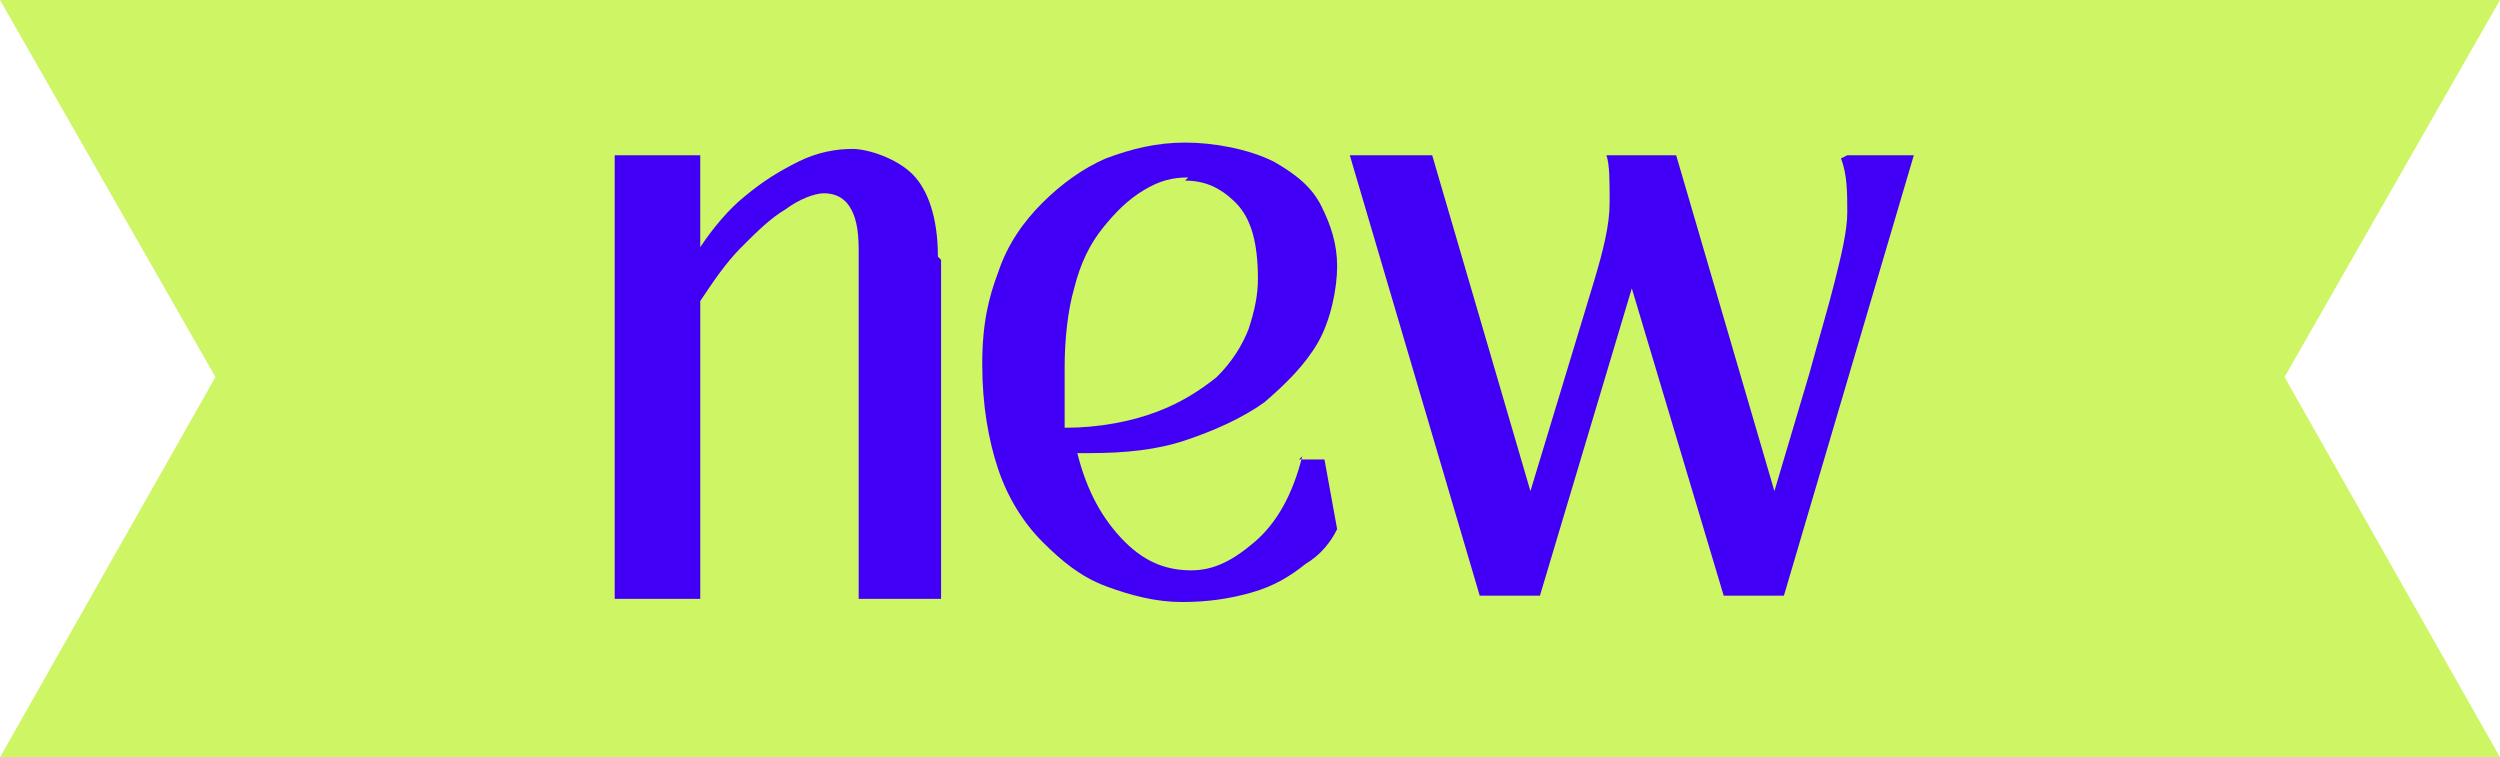
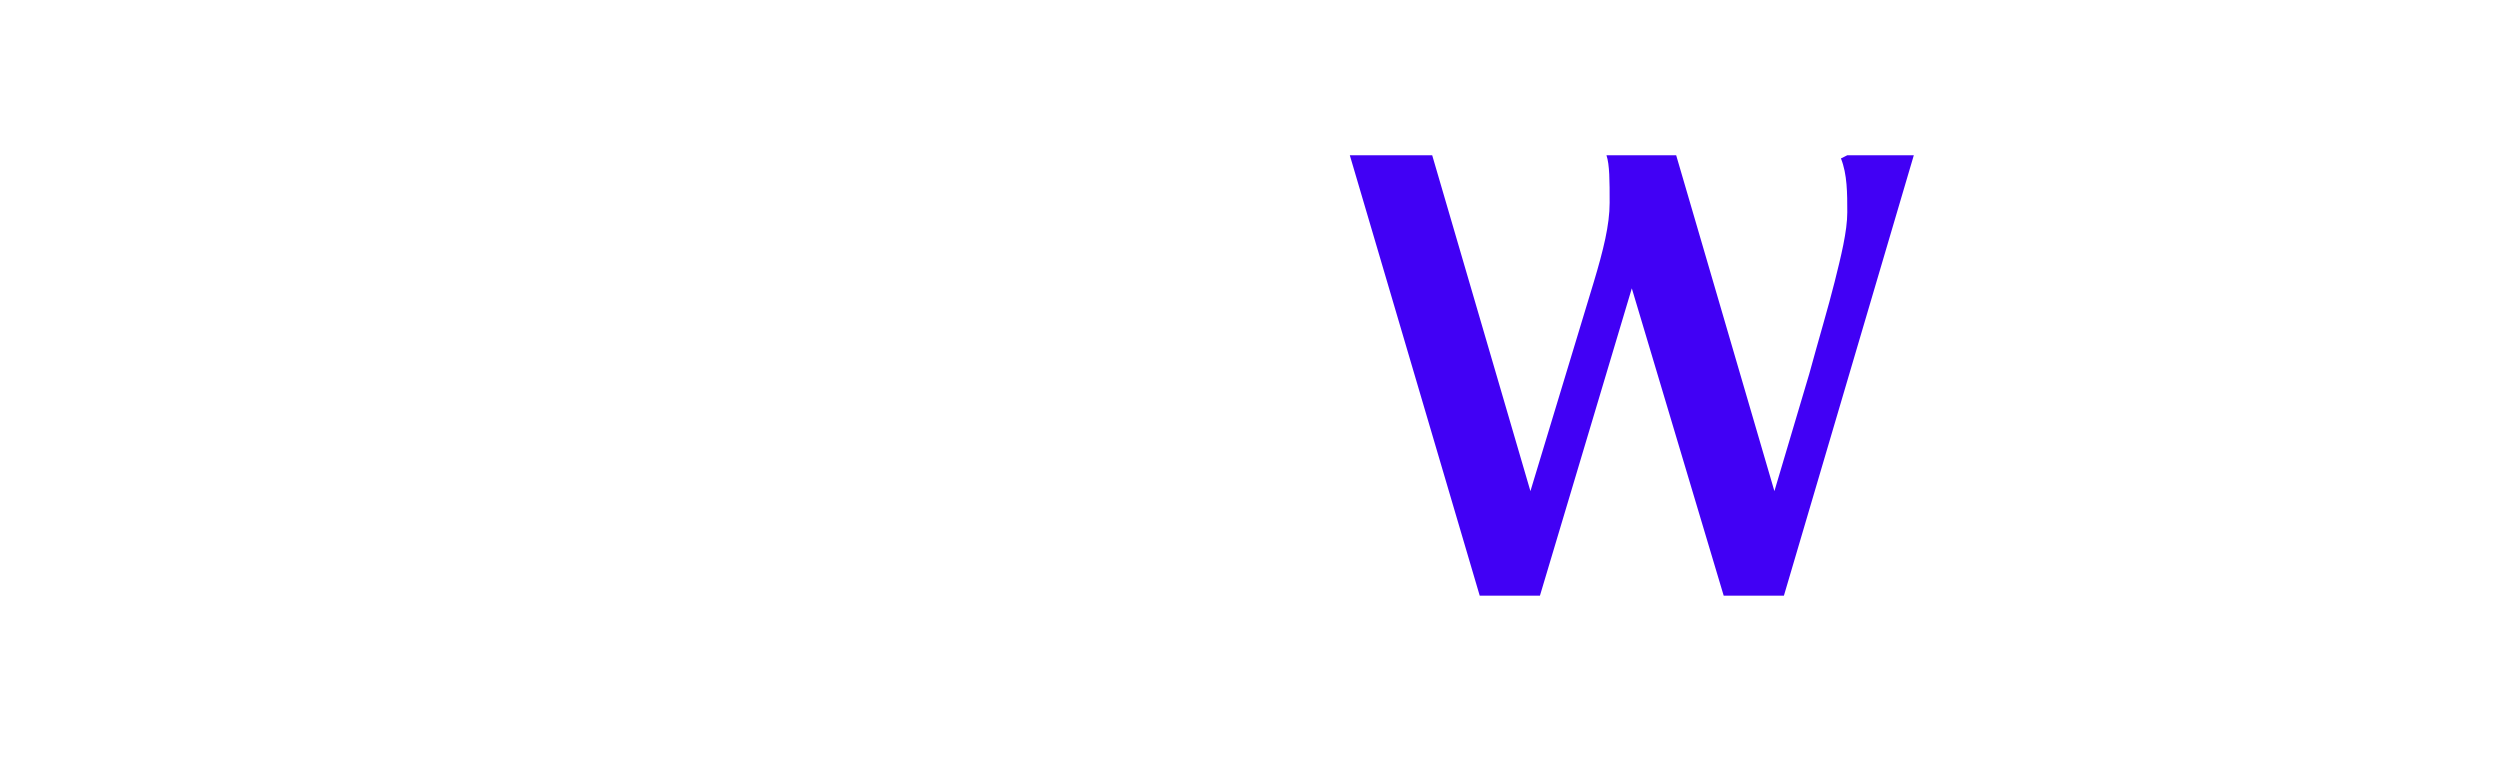
<svg xmlns="http://www.w3.org/2000/svg" id="Layer_1" version="1.1" viewBox="0 0 78.9 23.9">
  <defs>
    <style>
      .st0 {
        fill: none;
      }

      .st1 {
        clip-path: url(#clippath-1);
      }

      .st2 {
        fill: #4100f5;
      }

      .st3 {
        fill: #cdf564;
      }

      .st4 {
        clip-path: url(#clippath);
      }
    </style>
    <clipPath id="clippath">
-       <rect class="st0" width="78.9" height="23.9" />
-     </clipPath>
+       </clipPath>
    <clipPath id="clippath-1">
-       <polygon class="st0" points="78.9 0 0 0 6.8 11.9 0 23.9 78.9 23.9 72.1 11.9 78.9 0" />
-     </clipPath>
+       </clipPath>
  </defs>
  <g class="st4">
    <g class="st1">
-       <path class="st3" d="M0,0h78.9v23.9H0V0Z" />
-     </g>
+       </g>
  </g>
-   <path class="st2" d="M29.7,8.2v10.7s-2.6,0-2.6,0V7.9c0-.7-.1-1.1-.3-1.4-.2-.3-.5-.4-.8-.4s-.8.2-1.2.5c-.5.3-.9.7-1.4,1.2-.5.5-.9,1.1-1.3,1.7v9.4h-2.7V4.9h2.7v2.9c.4-.6.9-1.2,1.4-1.6.6-.5,1.1-.8,1.7-1.1.6-.3,1.2-.4,1.7-.4s1.4.3,1.9.8c.5.5.8,1.4.8,2.6Z" />
-   <path class="st2" d="M41,14.5h.8l.4,2.2c-.2.4-.5.8-1,1.1-.5.4-1,.7-1.7.9-.7.2-1.4.3-2.2.3s-1.6-.2-2.4-.5c-.8-.3-1.4-.8-2-1.4-.6-.6-1.1-1.4-1.4-2.3-.3-.9-.5-2-.5-3.3s.2-2.1.5-2.9c.3-.9.8-1.6,1.4-2.2.6-.6,1.3-1.1,2-1.4.8-.3,1.6-.5,2.5-.5s2,.2,2.8.6c.7.4,1.2.8,1.5,1.4.3.6.5,1.2.5,1.9s-.2,1.7-.6,2.4c-.4.7-1,1.3-1.7,1.9-.7.5-1.6.9-2.5,1.2-.9.3-1.9.4-3,.4h-.4c.3,1.2.8,2.1,1.5,2.8s1.4.9,2.1.9,1.3-.3,2-.9c.7-.6,1.2-1.5,1.5-2.7ZM37.5,5.6c-.5,0-.9.1-1.4.4-.5.3-.9.7-1.3,1.2-.4.5-.7,1.1-.9,1.9-.2.7-.3,1.6-.3,2.5s0,.7,0,1c0,.3,0,.6,0,.9,1.1,0,2.1-.2,2.9-.5.8-.3,1.4-.7,1.9-1.1.5-.5.8-1,1-1.5.2-.6.3-1.1.3-1.6,0-1.1-.2-1.9-.7-2.4-.5-.5-1-.7-1.6-.7Z" />
  <path class="st2" d="M58.3,4.9h2.1l-4.1,13.9h-1.9l-2.9-9.7-2.9,9.7h-1.9l-4.1-13.9h2.6l3.1,10.6,2-6.6c.3-1,.5-1.8.5-2.5,0-.7,0-1.2-.1-1.5h2.2l3.1,10.6,1.1-3.7c.3-1.1.6-2.1.8-2.9.2-.8.4-1.6.4-2.2,0-.6,0-1.2-.2-1.7Z" />
</svg>